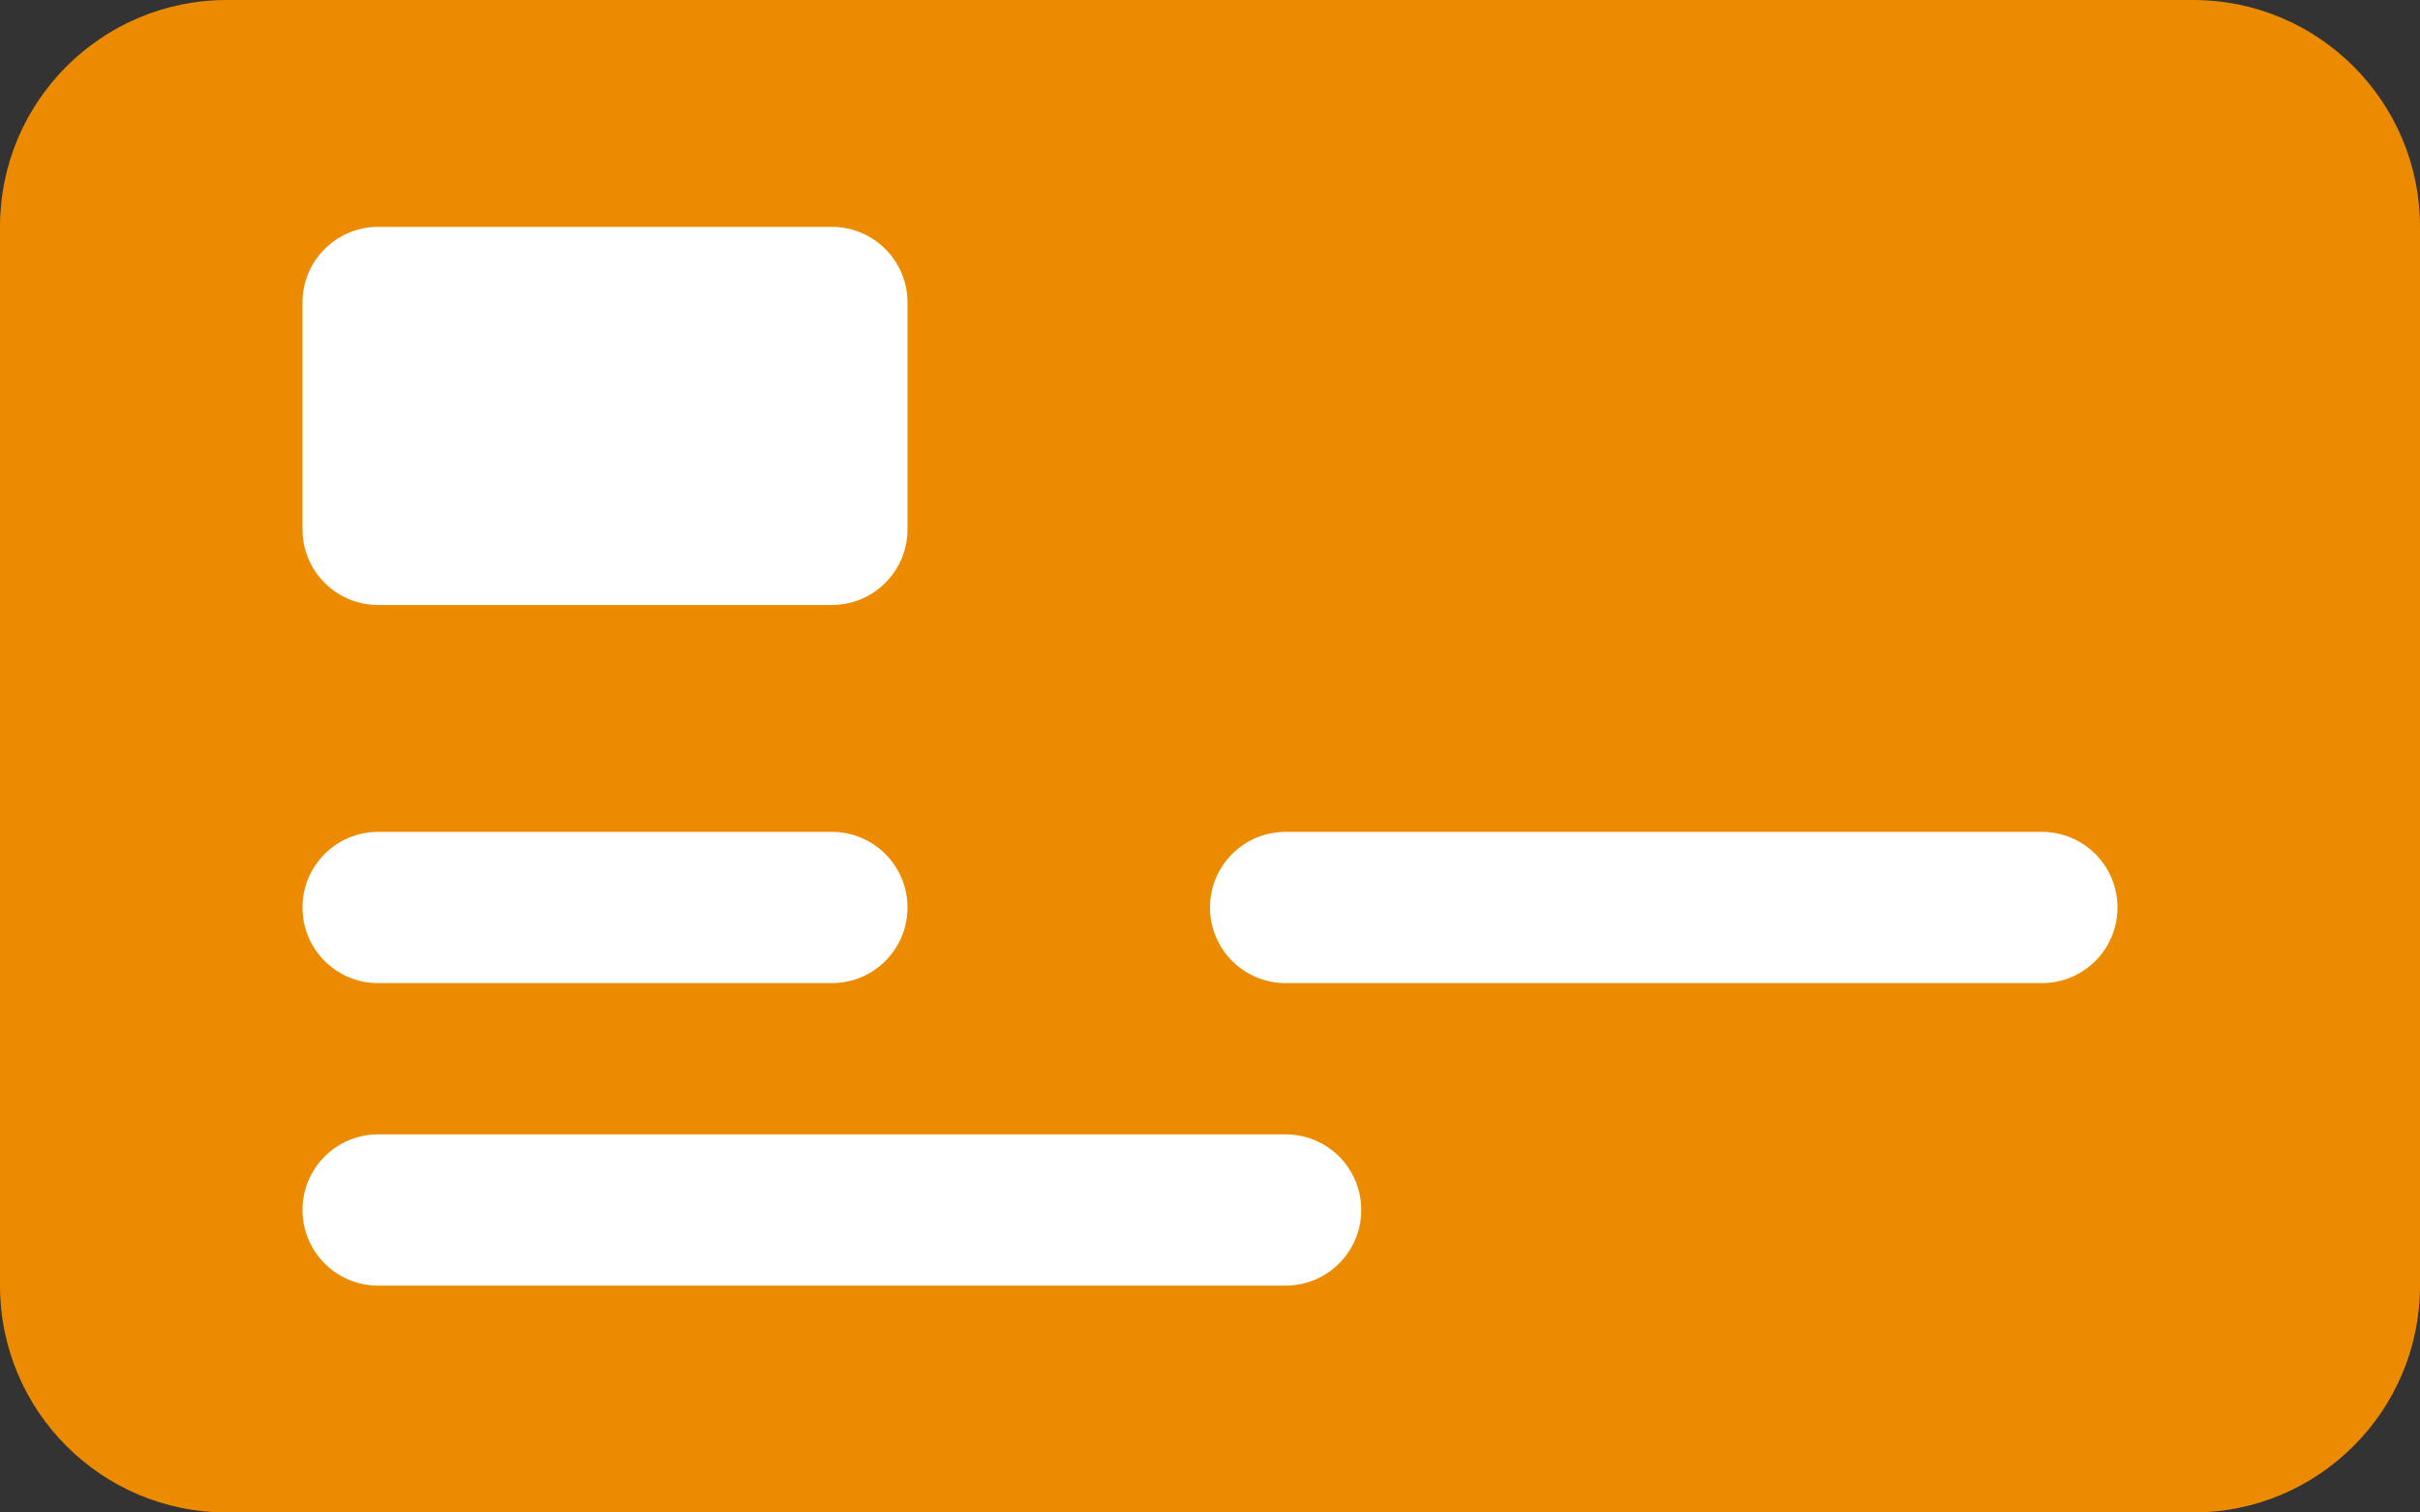
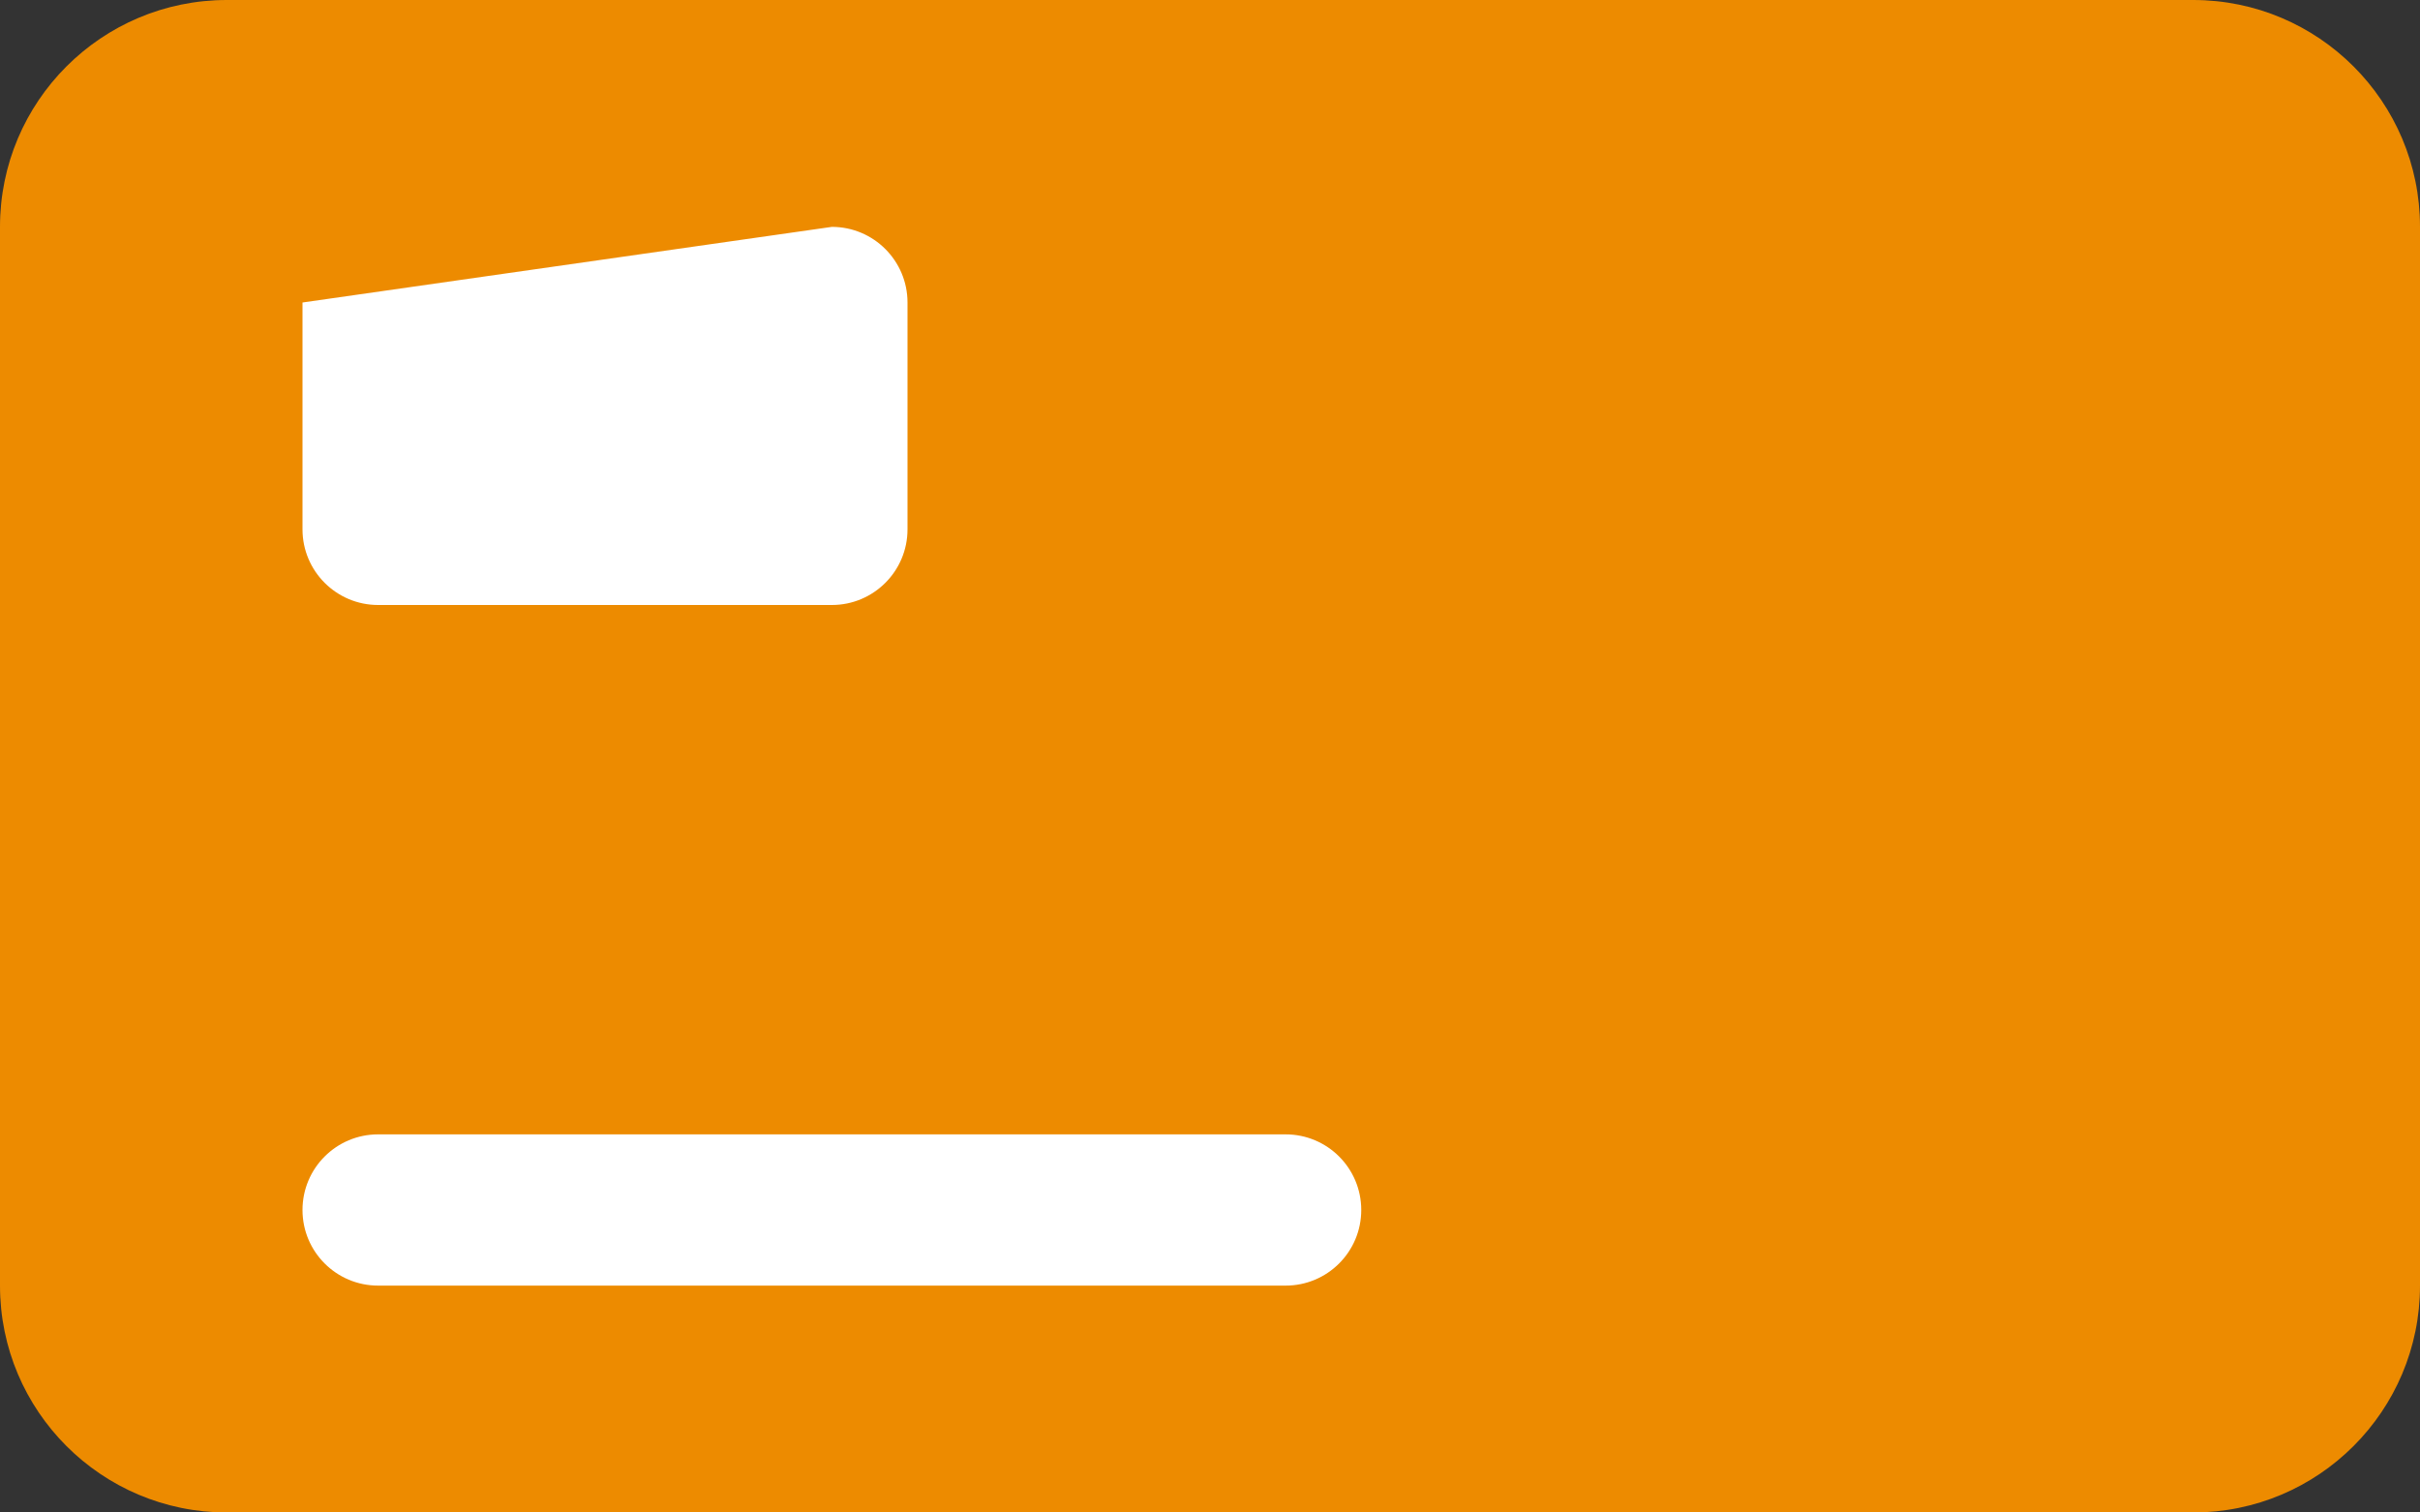
<svg xmlns="http://www.w3.org/2000/svg" width="32px" height="20px" viewBox="0 0 32 20" version="1.1">
  <rect x="0" y="0" width="32" height="20" fill="#333333" stroke="none" />
  <title>Cash Management</title>
  <g id="Page-1" stroke="none" stroke-width="1" fill="none" fill-rule="evenodd">
    <g id="UFC21-0183_Website-Build_Homepage-Design_Desktop_Menu-Closed_v6-A" transform="translate(-982, -65)">
      <g id="///-TOP-NAV" transform="translate(0, -20)">
        <g id="Cash-Management" transform="translate(982, 85)">
          <path d="M29,20 L3,20 C1.343,20 0,18.657 0,17 L0,3 C0,1.343 1.343,0 3,0 L29,0 C30.657,0 32,1.343 32,3 L32,17 C32,18.657 30.657,20 29,20" id="Fill-1" fill="#ED8B00" />
-           <path d="M11,8 L5,8 C4.448,8 4,7.552 4,7 L4,4 C4,3.448 4.448,3 5,3 L11,3 C11.552,3 12,3.448 12,4 L12,7 C12,7.552 11.552,8 11,8" id="Fill-3" fill="#FFFFFF" />
-           <path d="M17,11 L27,11 C27.552,11 28,11.447 28,12 C28,12.553 27.552,13 27,13 L17,13 C16.448,13 16,12.553 16,12 C16,11.447 16.448,11 17,11" id="Fill-5" fill="#FFFFFF" />
+           <path d="M11,8 L5,8 C4.448,8 4,7.552 4,7 L4,4 L11,3 C11.552,3 12,3.448 12,4 L12,7 C12,7.552 11.552,8 11,8" id="Fill-3" fill="#FFFFFF" />
          <path d="M17,17 L5,17 C4.448,17 4,16.553 4,16 C4,15.447 4.448,15 5,15 L17,15 C17.552,15 18,15.447 18,16 C18,16.553 17.552,17 17,17" id="Fill-7" fill="#FFFFFF" />
-           <path d="M5,11 L11,11 C11.552,11 12,11.447 12,12 C12,12.553 11.552,13 11,13 L5,13 C4.448,13 4,12.553 4,12 C4,11.447 4.448,11 5,11" id="Fill-9" fill="#FFFFFF" />
        </g>
      </g>
    </g>
  </g>
</svg>